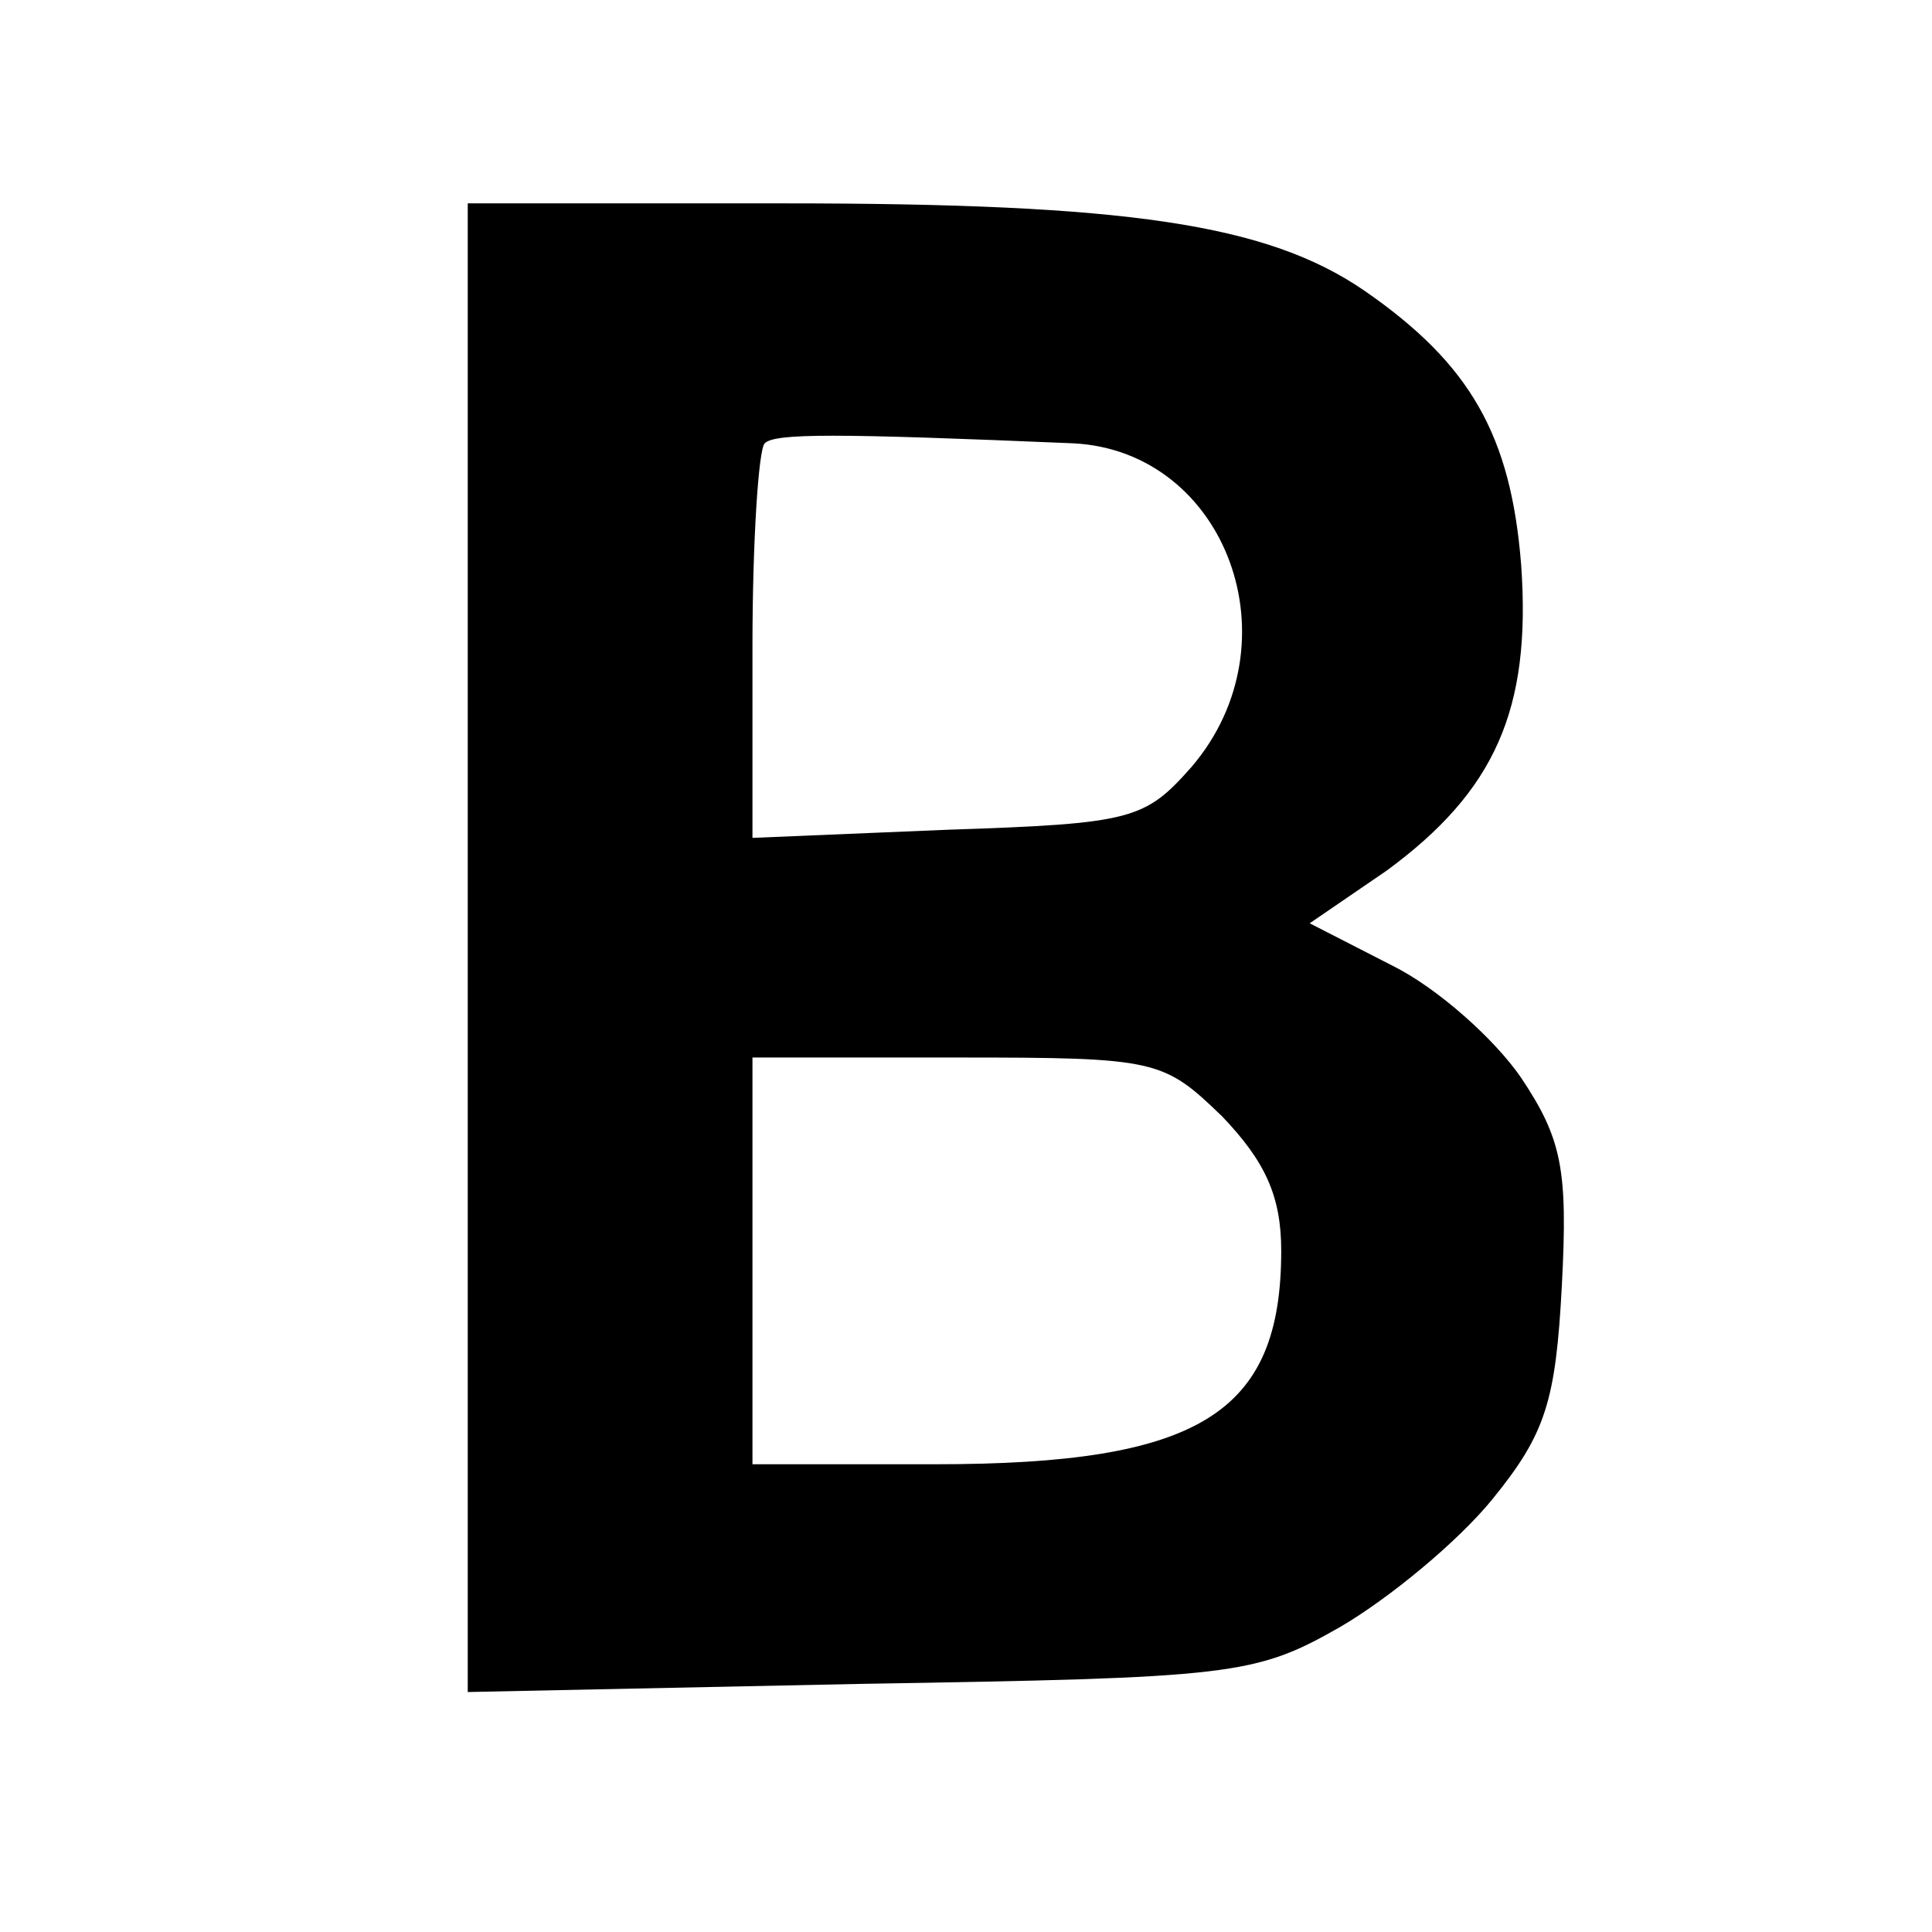
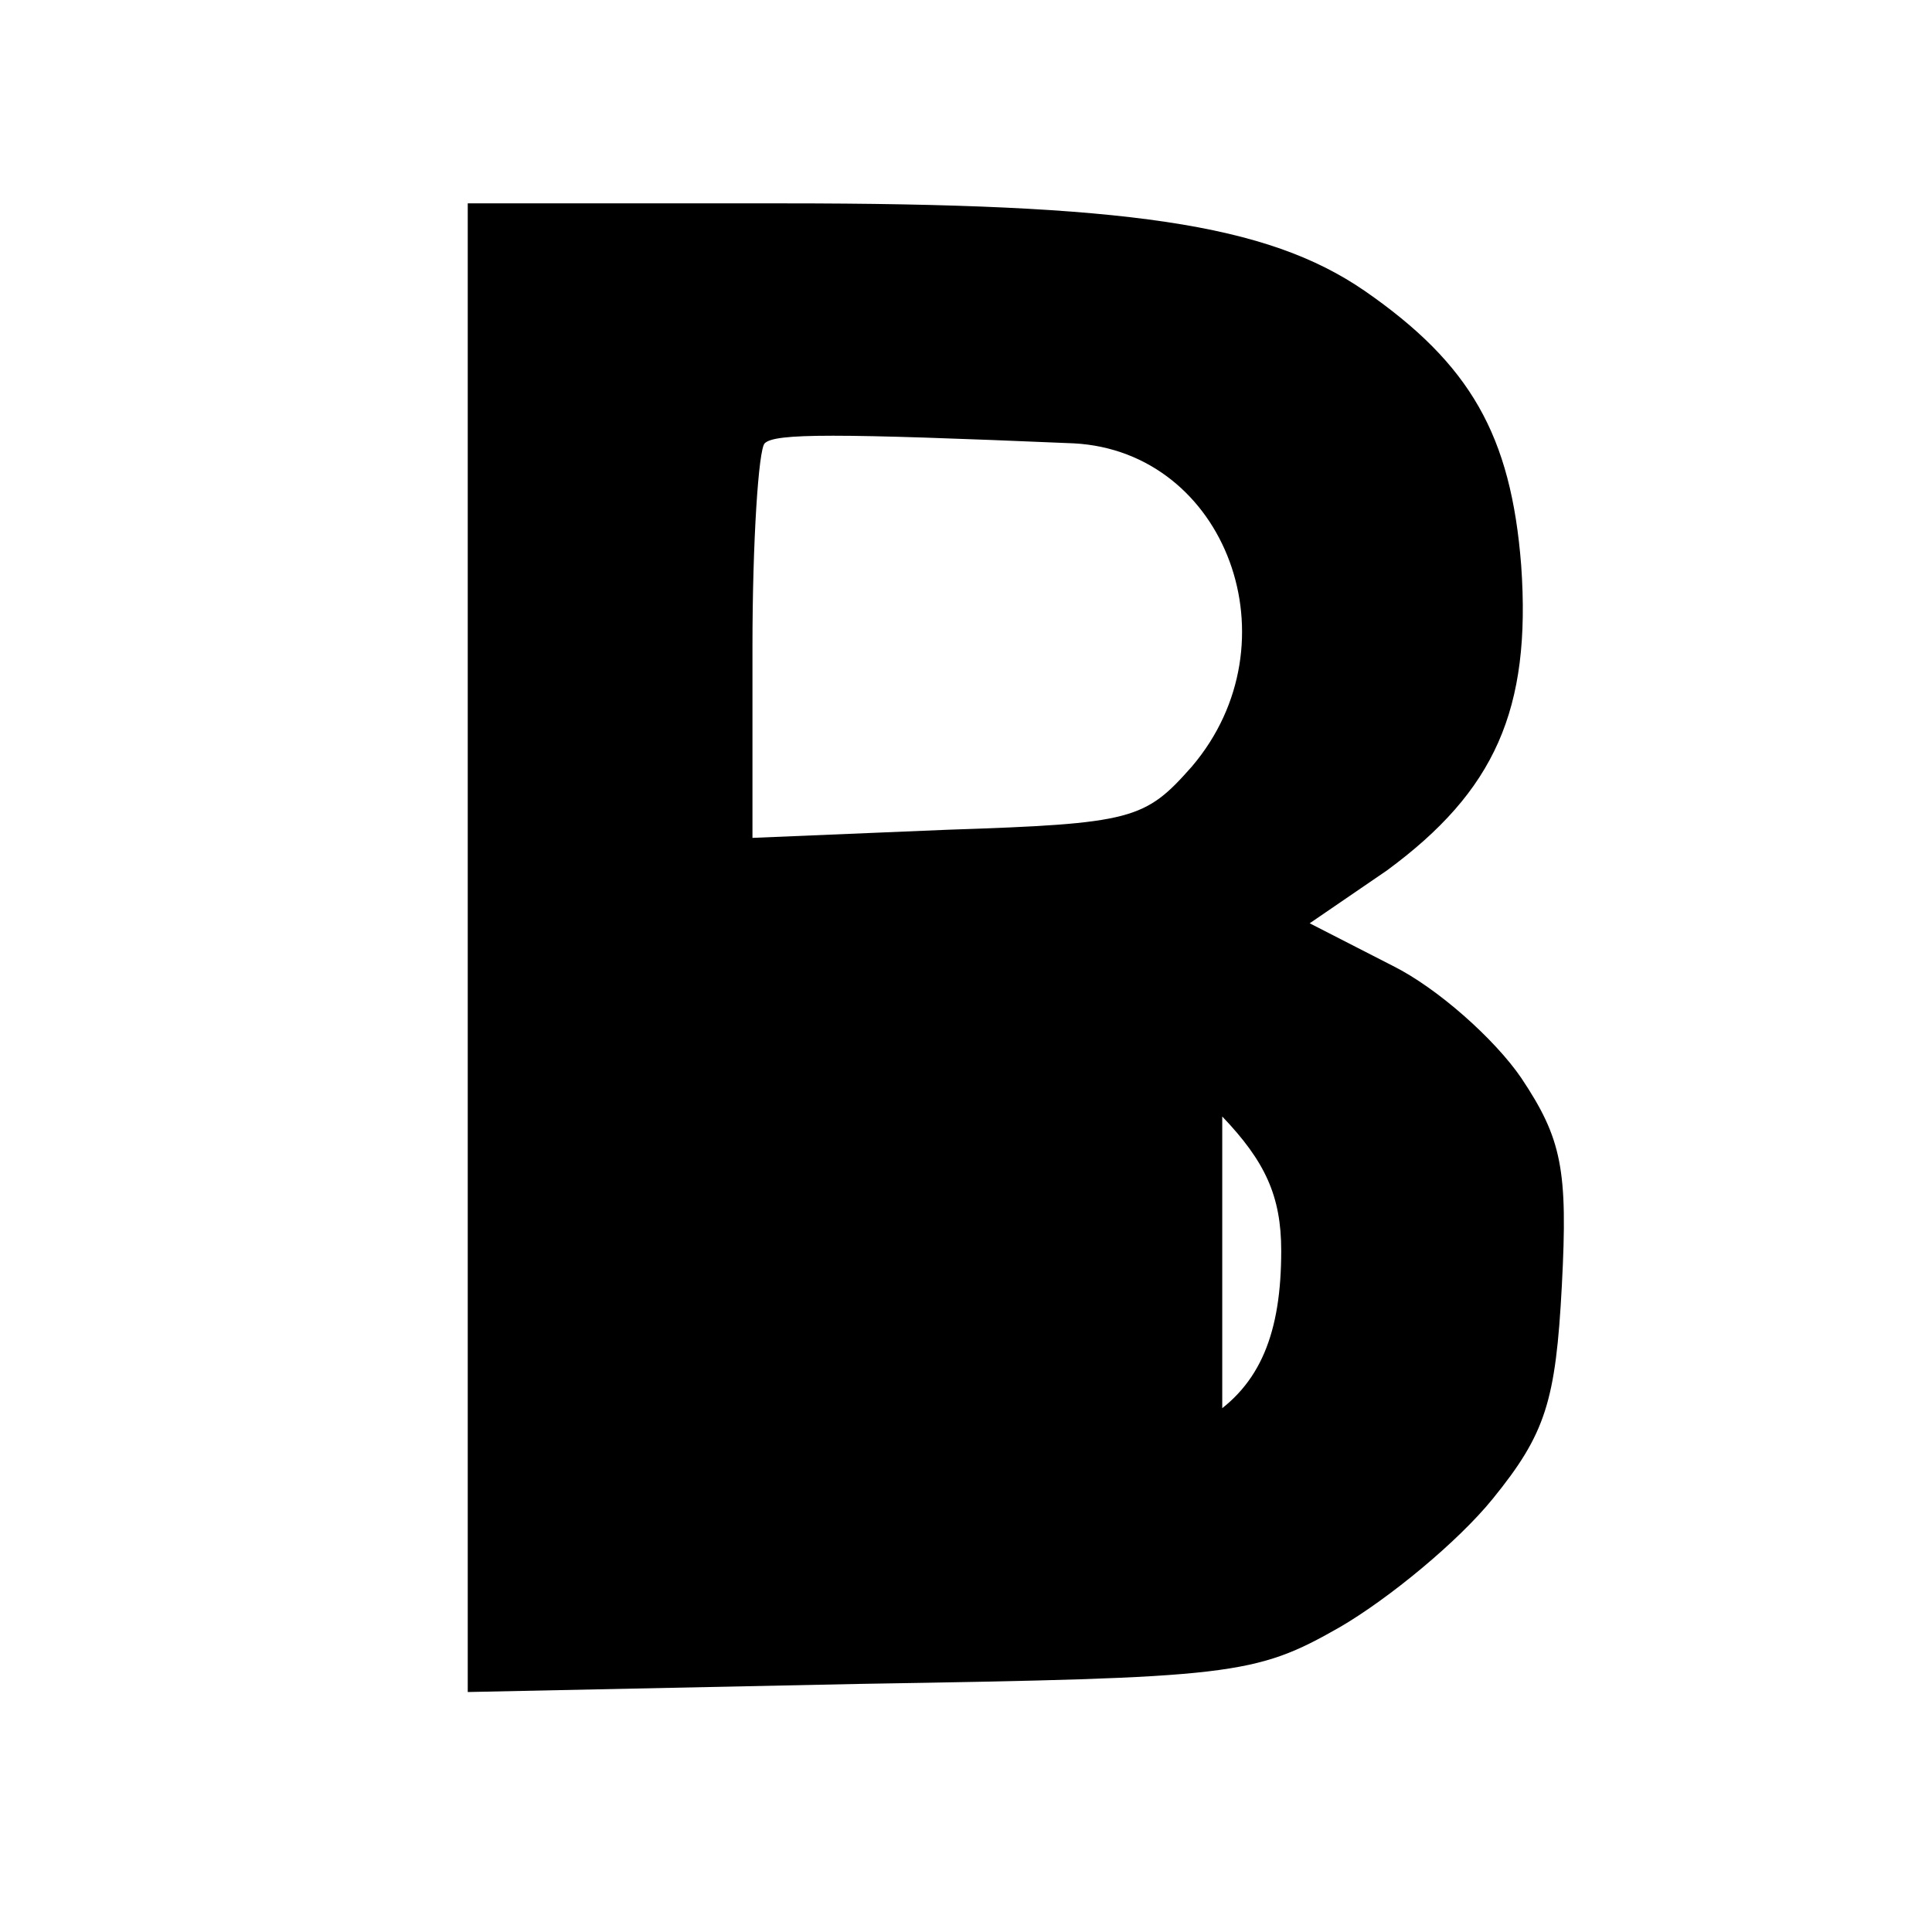
<svg xmlns="http://www.w3.org/2000/svg" version="1" width="126.667" height="126.667" viewBox="0 0 95 95">
-   <path d="M23 46.6v36.6l19.3-.4c18.3-.3 19.4-.4 23.6-2.8 2.4-1.4 5.8-4.2 7.5-6.3 2.6-3.2 3.1-4.8 3.4-10.5.3-5.7 0-7.2-2-10.2-1.3-1.9-4.1-4.4-6.3-5.5l-4.1-2.1 3.8-2.6c5.3-3.9 7.1-7.9 6.6-15-.5-6.4-2.5-9.9-7.7-13.5C62.3 11 55.4 10 38.5 10H23v36.6zm29.8-24.8c7.5.4 11 9.8 5.8 15.9-2.3 2.6-2.9 2.8-12 3.1l-9.6.4v-9.4c0-5.2.3-9.7.6-10 .5-.5 3.4-.5 15.2 0zm7.3 33.1c2.1 2.2 2.9 3.9 2.9 6.6 0 8-4 10.5-17 10.5h-9V52h10.1c9.8 0 10.1.1 13 2.9z" />
+   <path d="M23 46.6v36.6l19.3-.4c18.3-.3 19.4-.4 23.6-2.8 2.4-1.4 5.8-4.2 7.5-6.3 2.6-3.2 3.1-4.8 3.4-10.5.3-5.7 0-7.2-2-10.2-1.3-1.9-4.1-4.4-6.3-5.5l-4.1-2.1 3.8-2.6c5.3-3.9 7.1-7.9 6.6-15-.5-6.4-2.5-9.9-7.7-13.5C62.3 11 55.4 10 38.5 10H23v36.6zm29.8-24.8c7.5.4 11 9.8 5.8 15.9-2.3 2.6-2.9 2.8-12 3.1l-9.6.4v-9.4c0-5.2.3-9.7.6-10 .5-.5 3.4-.5 15.2 0zm7.3 33.1c2.1 2.2 2.9 3.9 2.9 6.6 0 8-4 10.5-17 10.5h-9h10.1c9.8 0 10.1.1 13 2.9z" />
</svg>